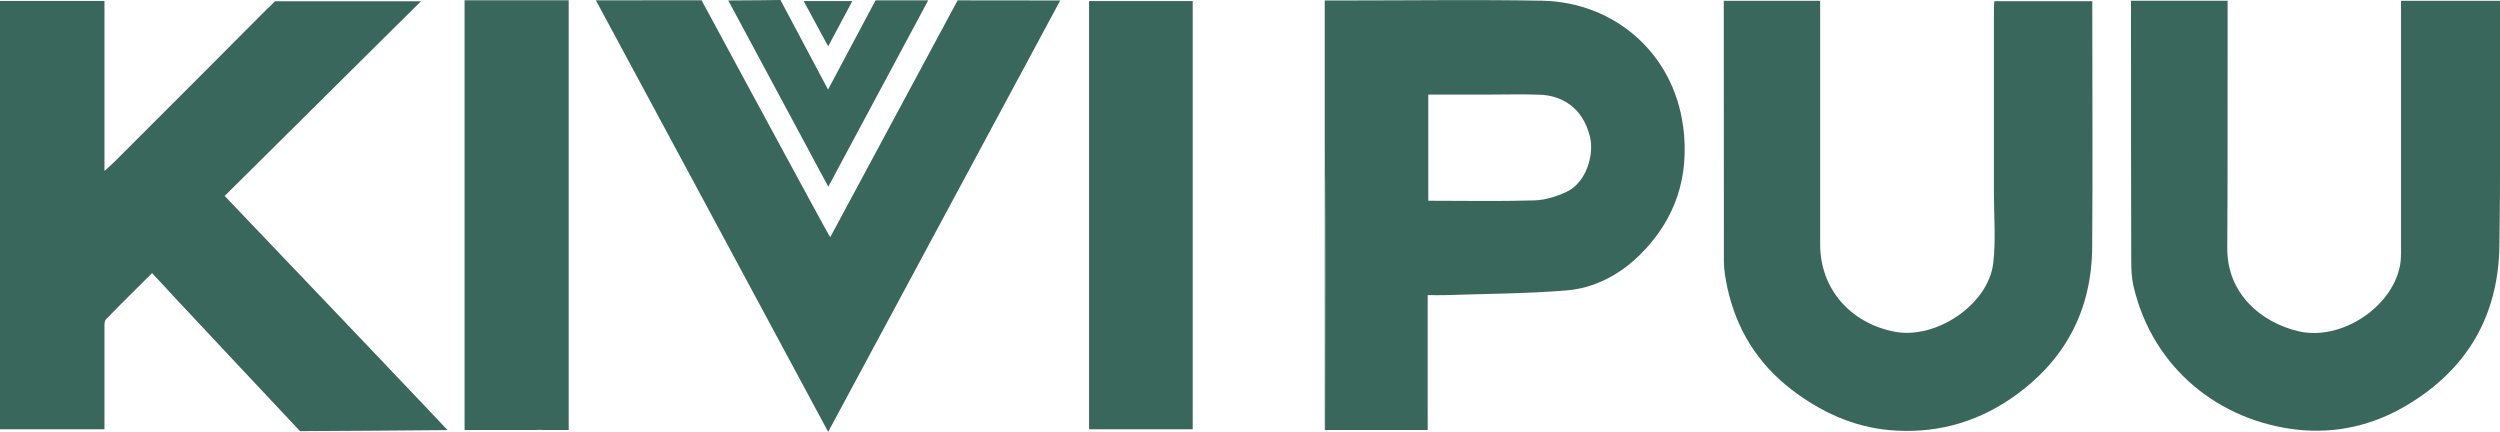
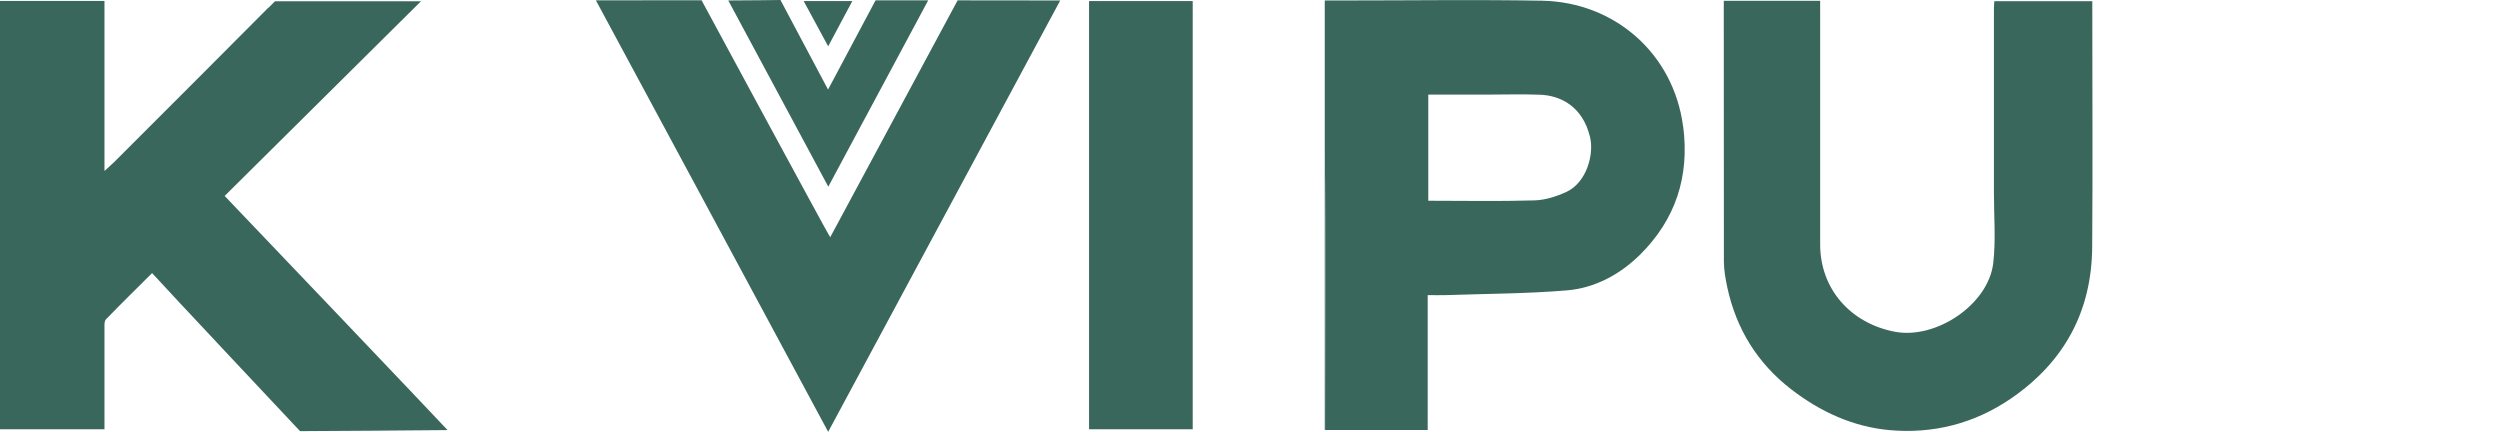
<svg xmlns="http://www.w3.org/2000/svg" id="uuid-7e6bd7fa-8e55-46c1-8566-14692a645998" viewBox="0 0 213.21 36.84">
  <g id="uuid-1c3724cb-f158-45a3-92b5-177312094e09">
    <path d="M178.43.1h-8.35c-.01.27-.03.48-.03.68,0,5.25,0,10.49,0,15.74,0,1.98.17,3.98-.06,5.93-.42,3.53-4.89,6.52-8.41,5.84-3.76-.73-6.35-3.64-6.35-7.45,0-5.31,0-10.61,0-15.92,0-1.6,0-3.21,0-4.85-2.8,0-5.45,0-8.22,0v.83c0,7.14,0,14.27.01,21.41,0,.73.14,1.48.29,2.2.77,3.55,2.56,6.46,5.46,8.7,2.48,1.91,5.25,3.18,8.34,3.47,3.73.34,7.25-.54,10.39-2.69,4.54-3.11,6.89-7.43,6.93-12.92.05-6.62.01-13.25.01-19.88V.1Z" fill="#3a675c" />
-     <path d="M213.21.07c-2.9,0-5.63,0-8.44,0,0,.41,0,.73,0,1.06,0,6.84,0,13.67,0,20.51,0,.35-.03.71-.1,1.06-.69,3.54-5.06,6.4-8.65,5.55-3.15-.74-6.1-3.18-6.07-7.11.04-5.46.02-10.92.03-16.37,0-1.55,0-3.1,0-4.71-2.78,0-5.44,0-8.24,0v1.15c0,6.99,0,13.97.02,20.96,0,.77.03,1.56.21,2.3,1.66,6.99,7.34,11.43,13.92,12.17,3.32.37,6.51-.36,9.41-2.1,5.13-3.07,7.77-7.62,7.86-13.58.09-5.73.05-11.45.06-17.18,0-1.22,0-2.44,0-3.71Z" fill="#3a675c" />
    <path d="M112.98,12.68v23.98h.03v-1.16c0-7.61.07-15.22-.03-22.82Z" fill="#3a675c" />
    <path d="M143.54,10.78c-.81-6.22-5.85-10.61-12.04-10.72-5.61-.1-11.22-.02-16.82-.02h-1.7v5.34s0,7.31,0,7.31c.1,7.61.03,15.22.03,22.82v1.16h3.73s5.02,0,5.02,0v-11.5c.59,0,1.06.01,1.53,0,3.43-.12,6.86-.12,10.28-.4,2.42-.19,4.56-1.34,6.29-3.04,3.04-3.01,4.24-6.67,3.69-10.94ZM133.58,16.37c-.84.39-1.8.69-2.71.72-2.99.09-5.98.03-9.06.03v-9.05c1.63,0,3.21,0,4.79,0,1.59,0,3.18-.05,4.77.01,1.65.07,3.6.93,4.24,3.63.34,1.45-.28,3.84-2.02,4.66Z" fill="#3a675c" />
    <path d="M92.88,36.61c2.98,0,5.9,0,8.84,0,0-12.2,0-24.33,0-36.52-3.01,0-5.9,0-8.84,0,0,12.21,0,24.35,0,36.52Z" fill="#3a675c" />
    <path d="M79.15.03c-1.46,0-4.48,0-4.48,0,0,0-3.45,6.49-4.05,7.61-.21-.4-4.06-7.64-4.06-7.64,0,0-2.98.04-4.45.04,2.85,5.31,5.64,10.5,8.53,15.88,2.9-5.41,5.68-10.58,8.52-15.89Z" fill="#3a675c" />
-     <path d="M72.69.09c-1.45,0-2.77,0-4.15,0,.7,1.3,1.36,2.52,2.09,3.86.72-1.36,1.36-2.56,2.06-3.86Z" fill="#3a675c" />
+     <path d="M72.69.09c-1.45,0-2.77,0-4.15,0,.7,1.3,1.36,2.52,2.09,3.86.72-1.36,1.36-2.56,2.06-3.86" fill="#3a675c" />
    <path d="M19.17,16.7C24.77,11.15,30.32,5.64,35.9.11c-3.34,0-6.65,0-9.96,0h0s-2.49,0-2.49,0l-.48.48s-.08.07-.13.11c-4.33,4.36-8.68,8.7-13.03,13.05-.24.24-.5.46-.9.83v-.07s0-11.92,0-11.92V.83s0-.75,0-.75h-.45s-8.48,0-8.48,0v13.98s0,22.55,0,22.55h8.93v-1.04c0-2.55,0-5.1,0-7.65v-.23s0,.07,0,.07c0-.21.02-.42.13-.53,1.26-1.3,2.56-2.57,3.93-3.94,1,1.12,12.62,13.48,12.62,13.48,0,0,12.21-.07,12.58-.09-.79-.87-17.31-18.2-19.02-19.98Z" fill="#3a675c" />
-     <path d="M39.62.1v36.57s6.13,0,6.13,0c.07,0,.15-.02.25-.01.11,0,.23,0,.34.01h2.16v-1.06s0-5.86,0-5.86v-7.57s0-22.16,0-22.16h-8.88v.07Z" fill="#3a675c" />
    <path d="M70.8,20.23c-.16-.19-10.97-20.21-10.97-20.21,0,0-8.63.01-9.01.01.78,1.42,16.04,29.8,19.81,36.8C77.27,24.49,83.82,12.32,90.42.04c-2.9,0-8.75-.01-8.75-.01,0,0-10.35,19.24-10.87,20.21Z" fill="#3a675c" />
  </g>
</svg>